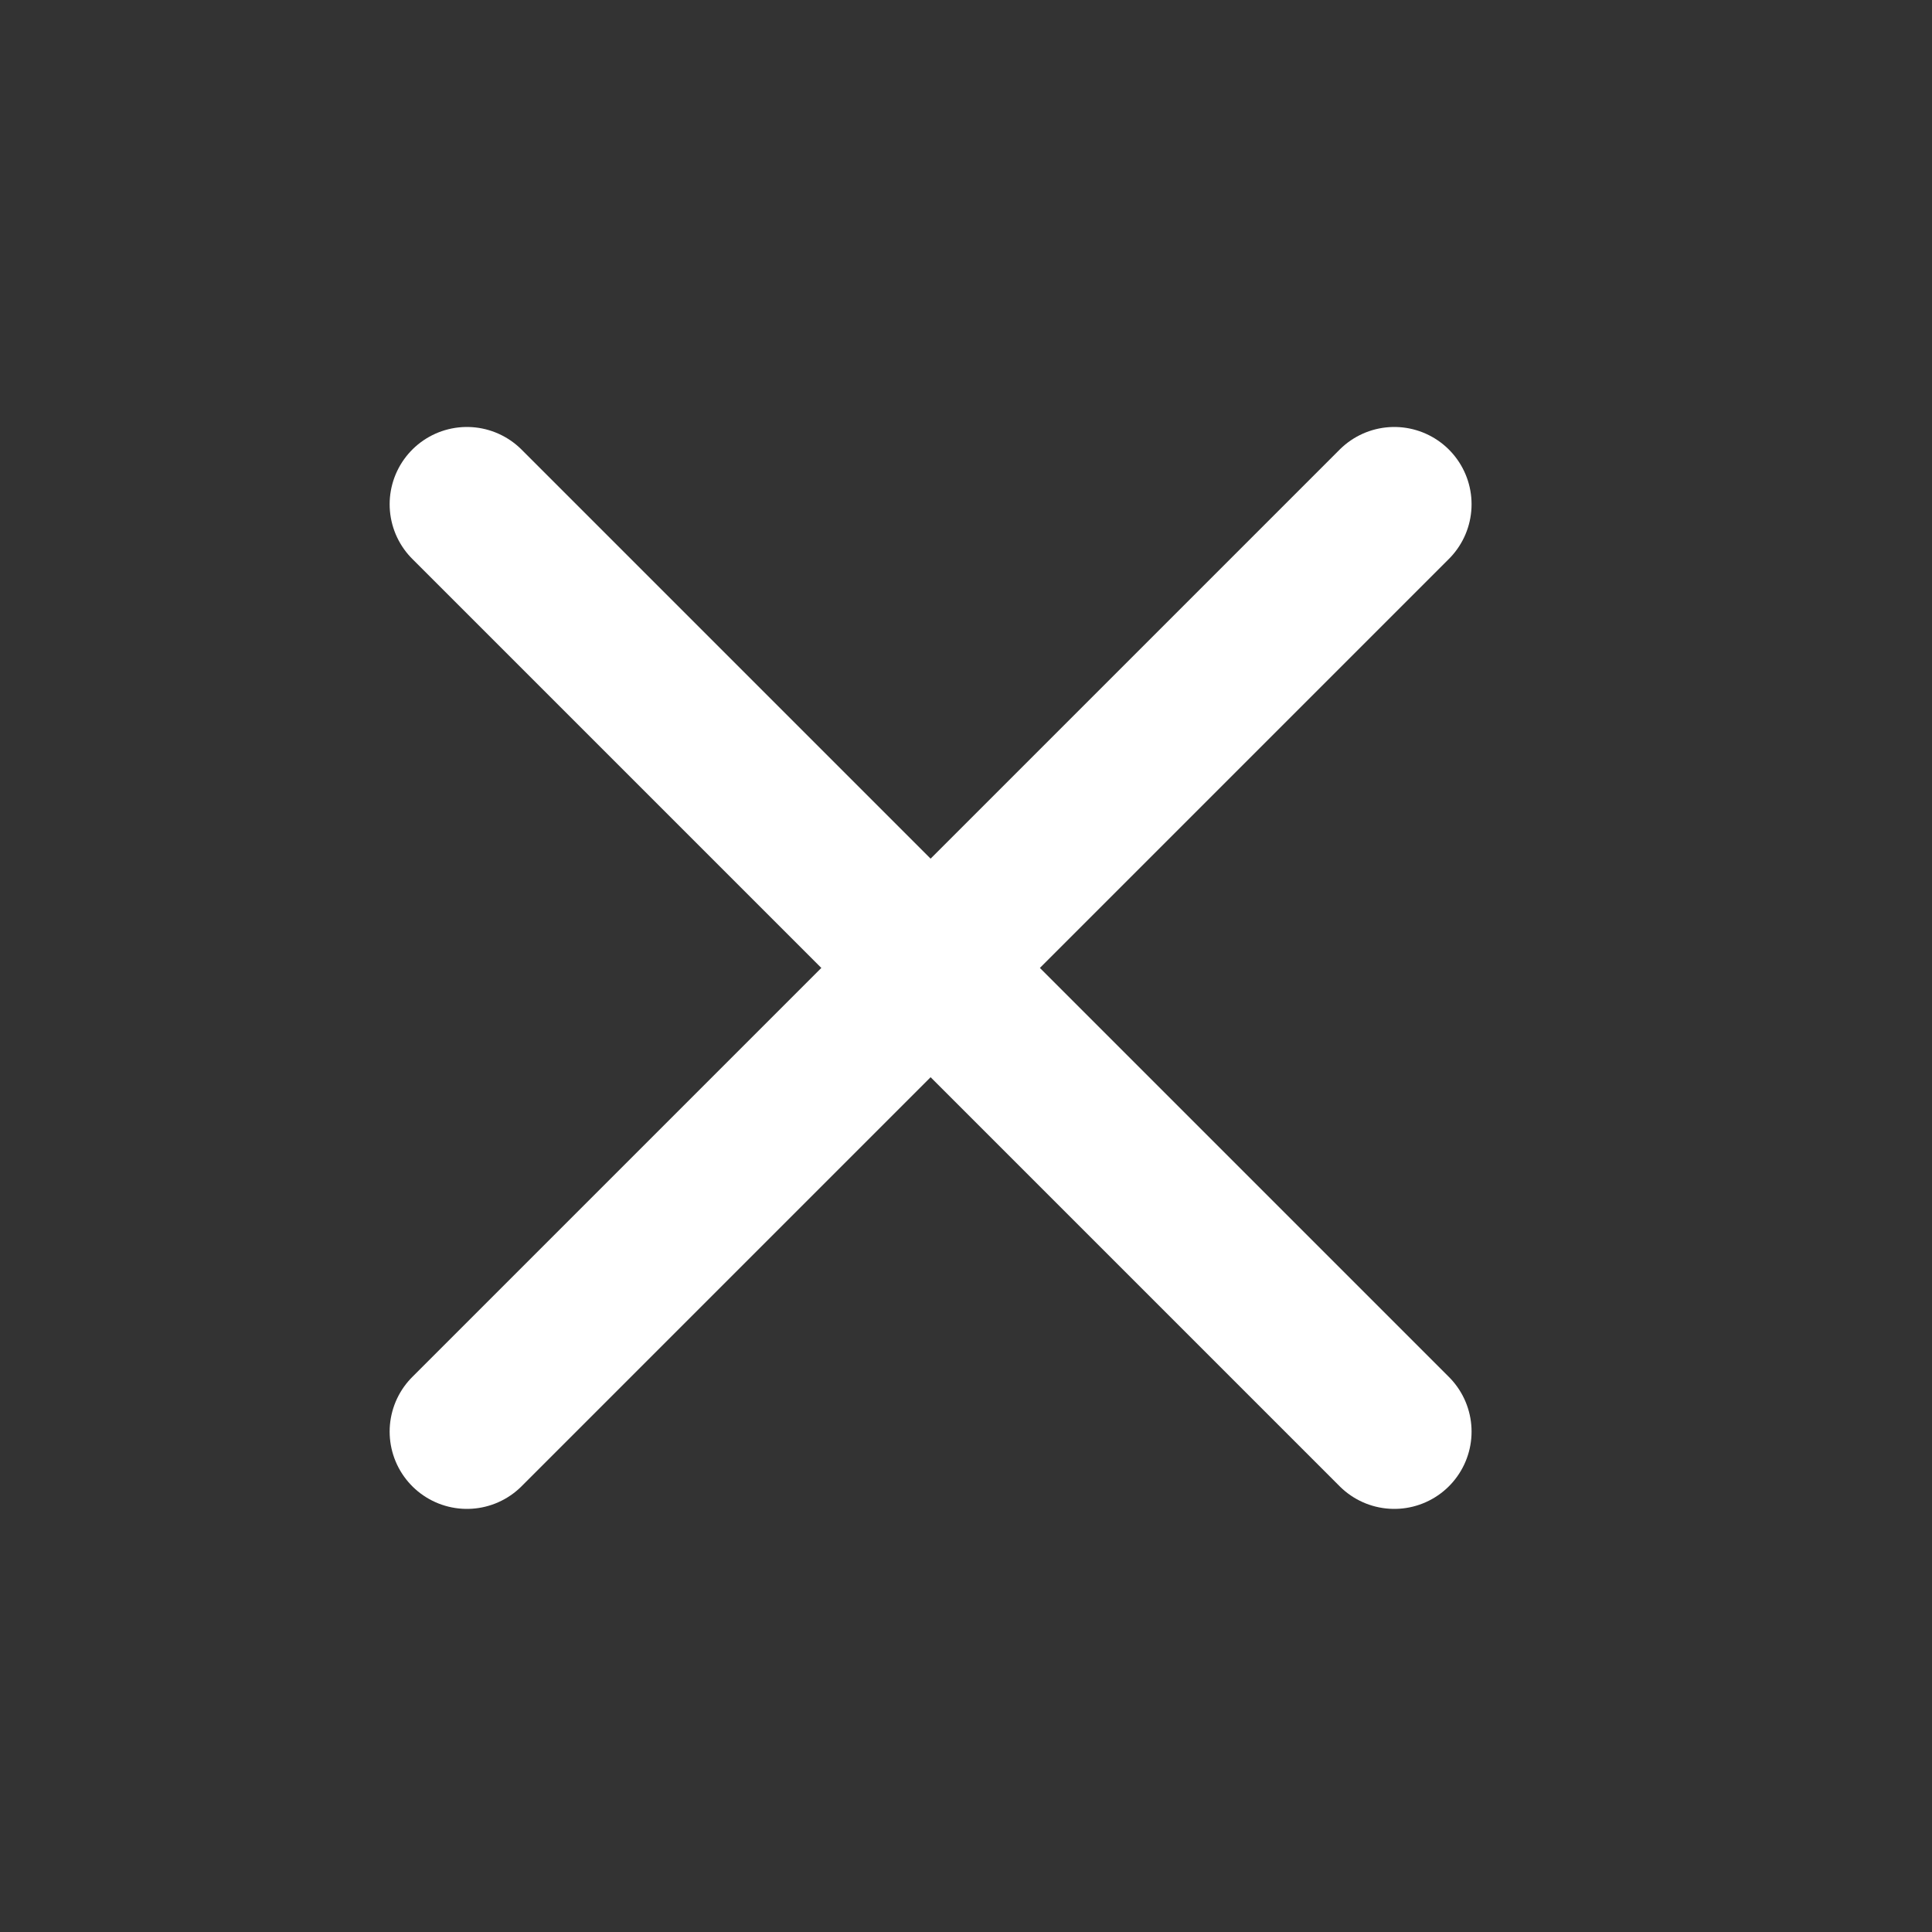
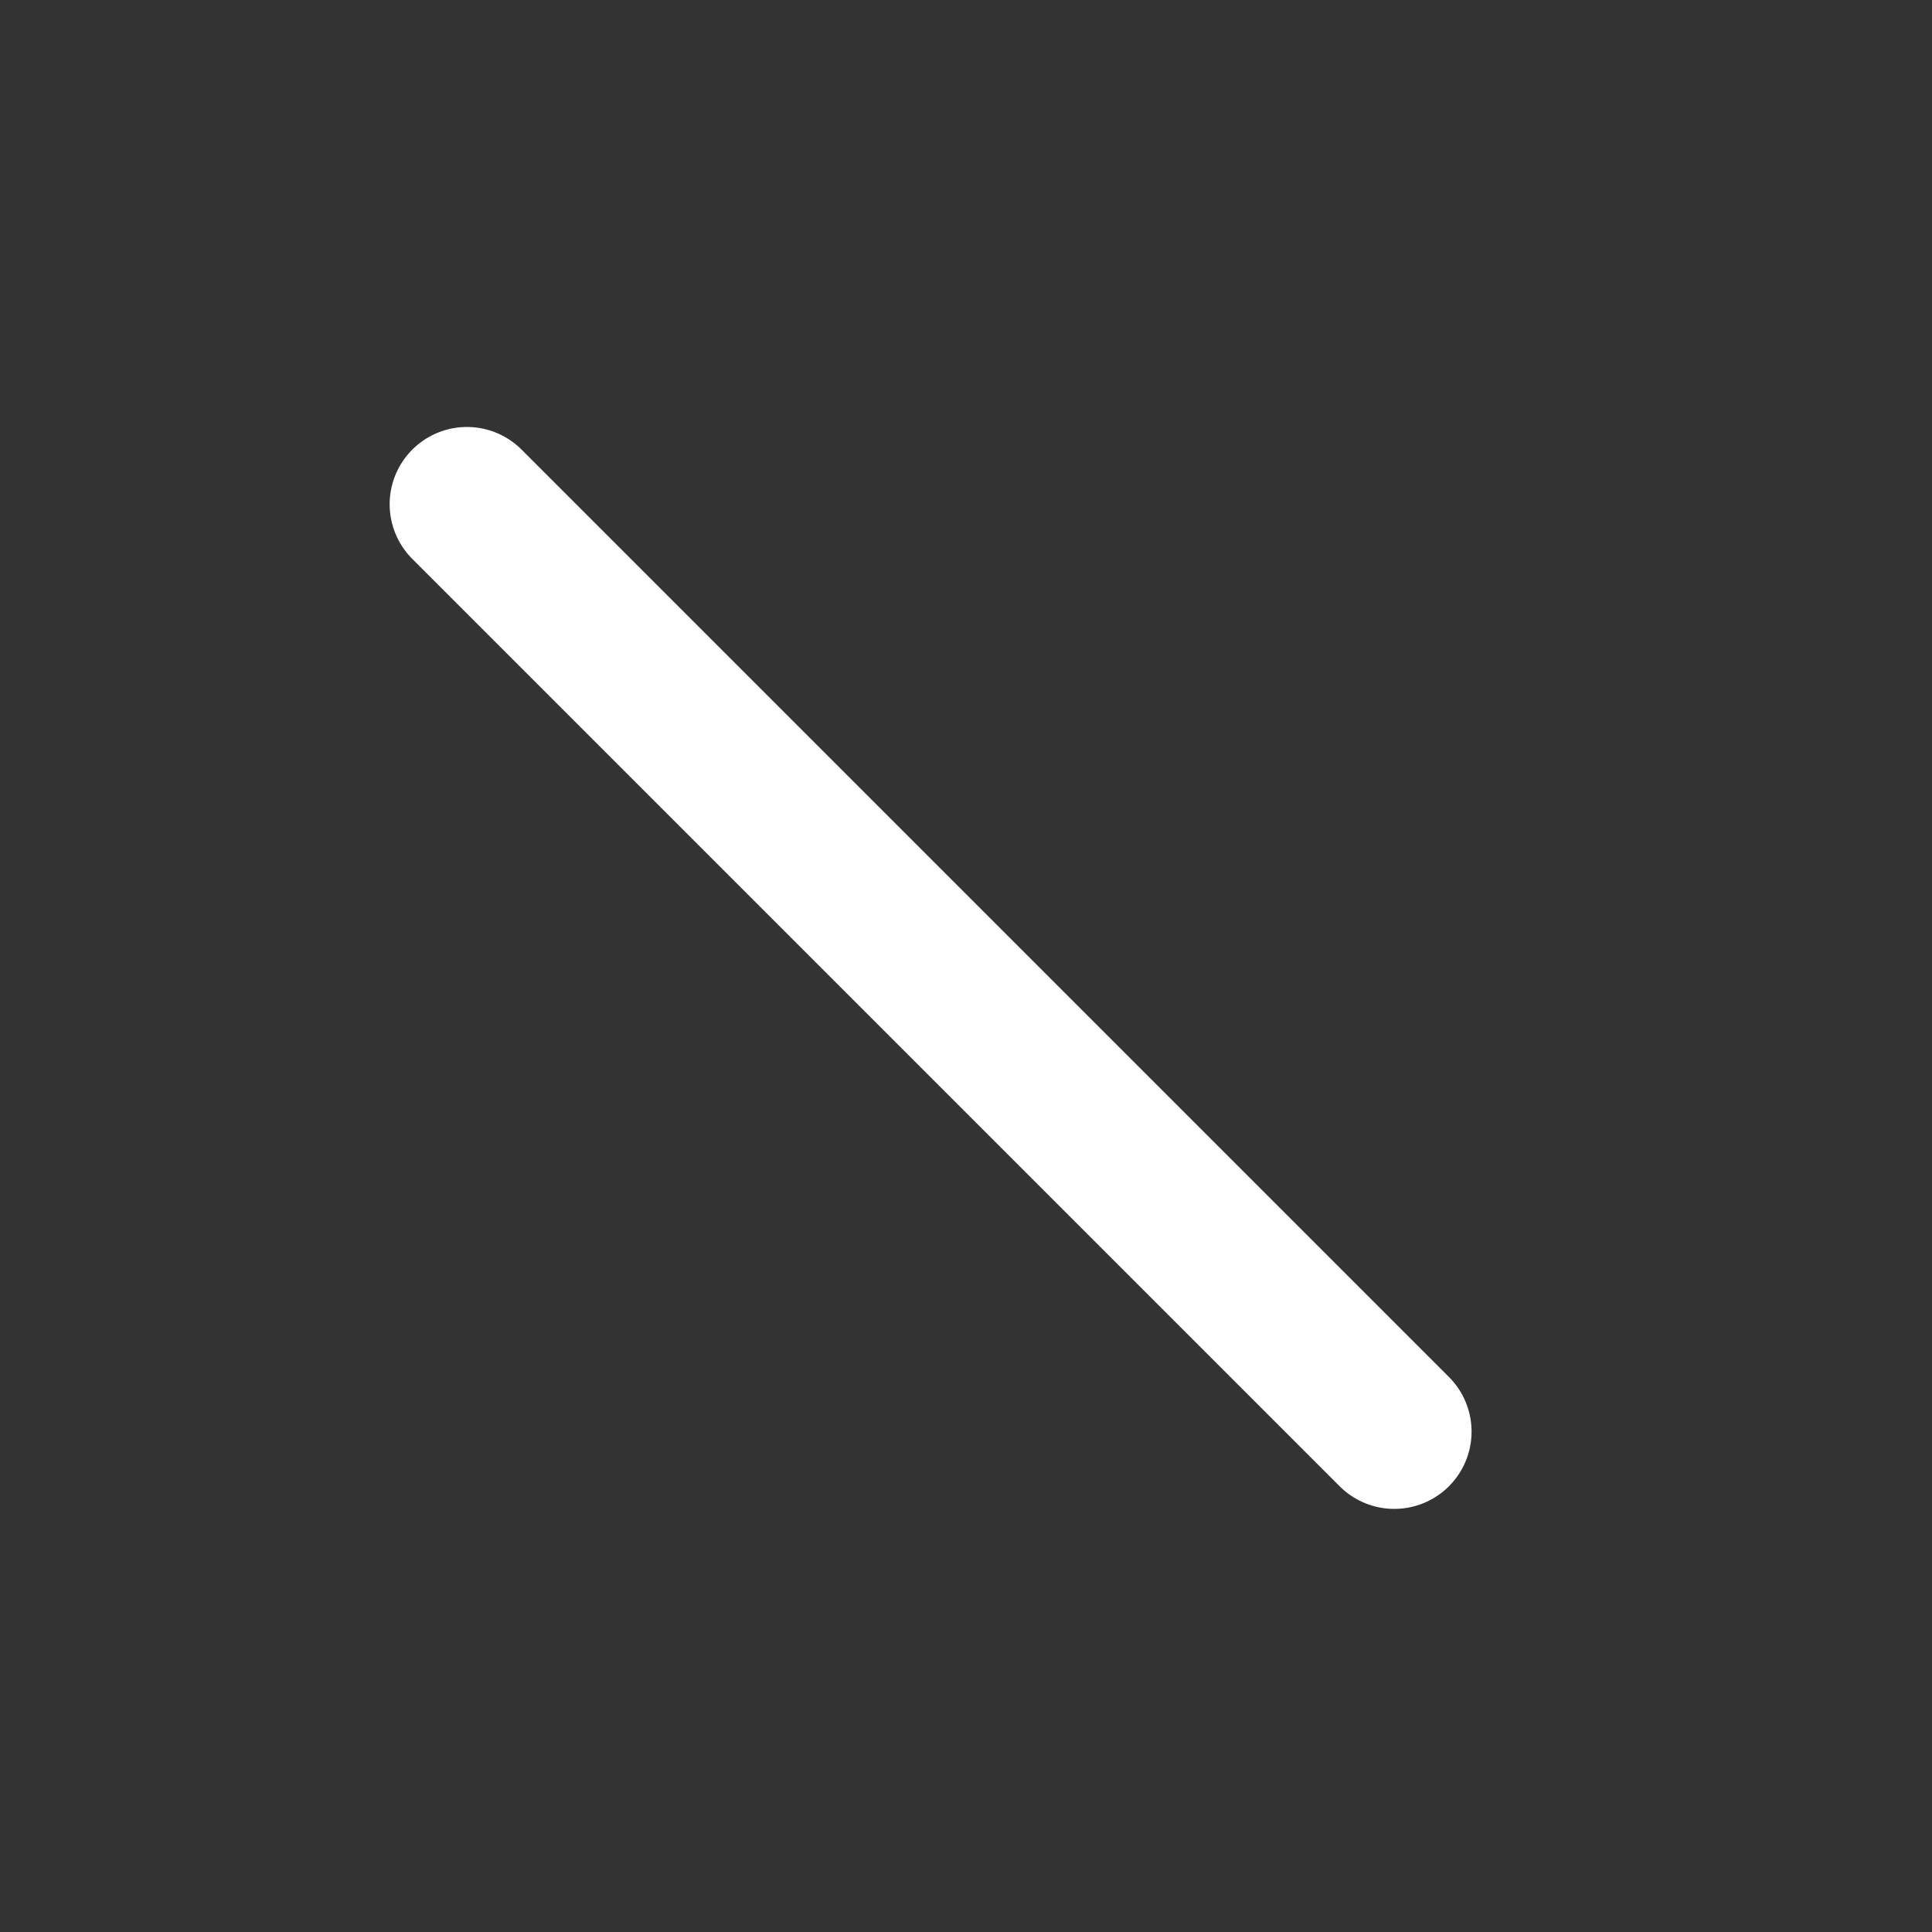
<svg xmlns="http://www.w3.org/2000/svg" width="25" height="25" viewBox="0 0 25 25" fill="none">
  <rect x="0" y="0" width="25" height="25" fill="#333333" stroke="none" />
-   <path d="M18.042 6.525L6.042 18.525" stroke="white" stroke-width="2" stroke-linecap="round" stroke-linejoin="round" />
  <path d="M6.042 6.525L18.042 18.525" stroke="white" stroke-width="2" stroke-linecap="round" stroke-linejoin="round" />
</svg>